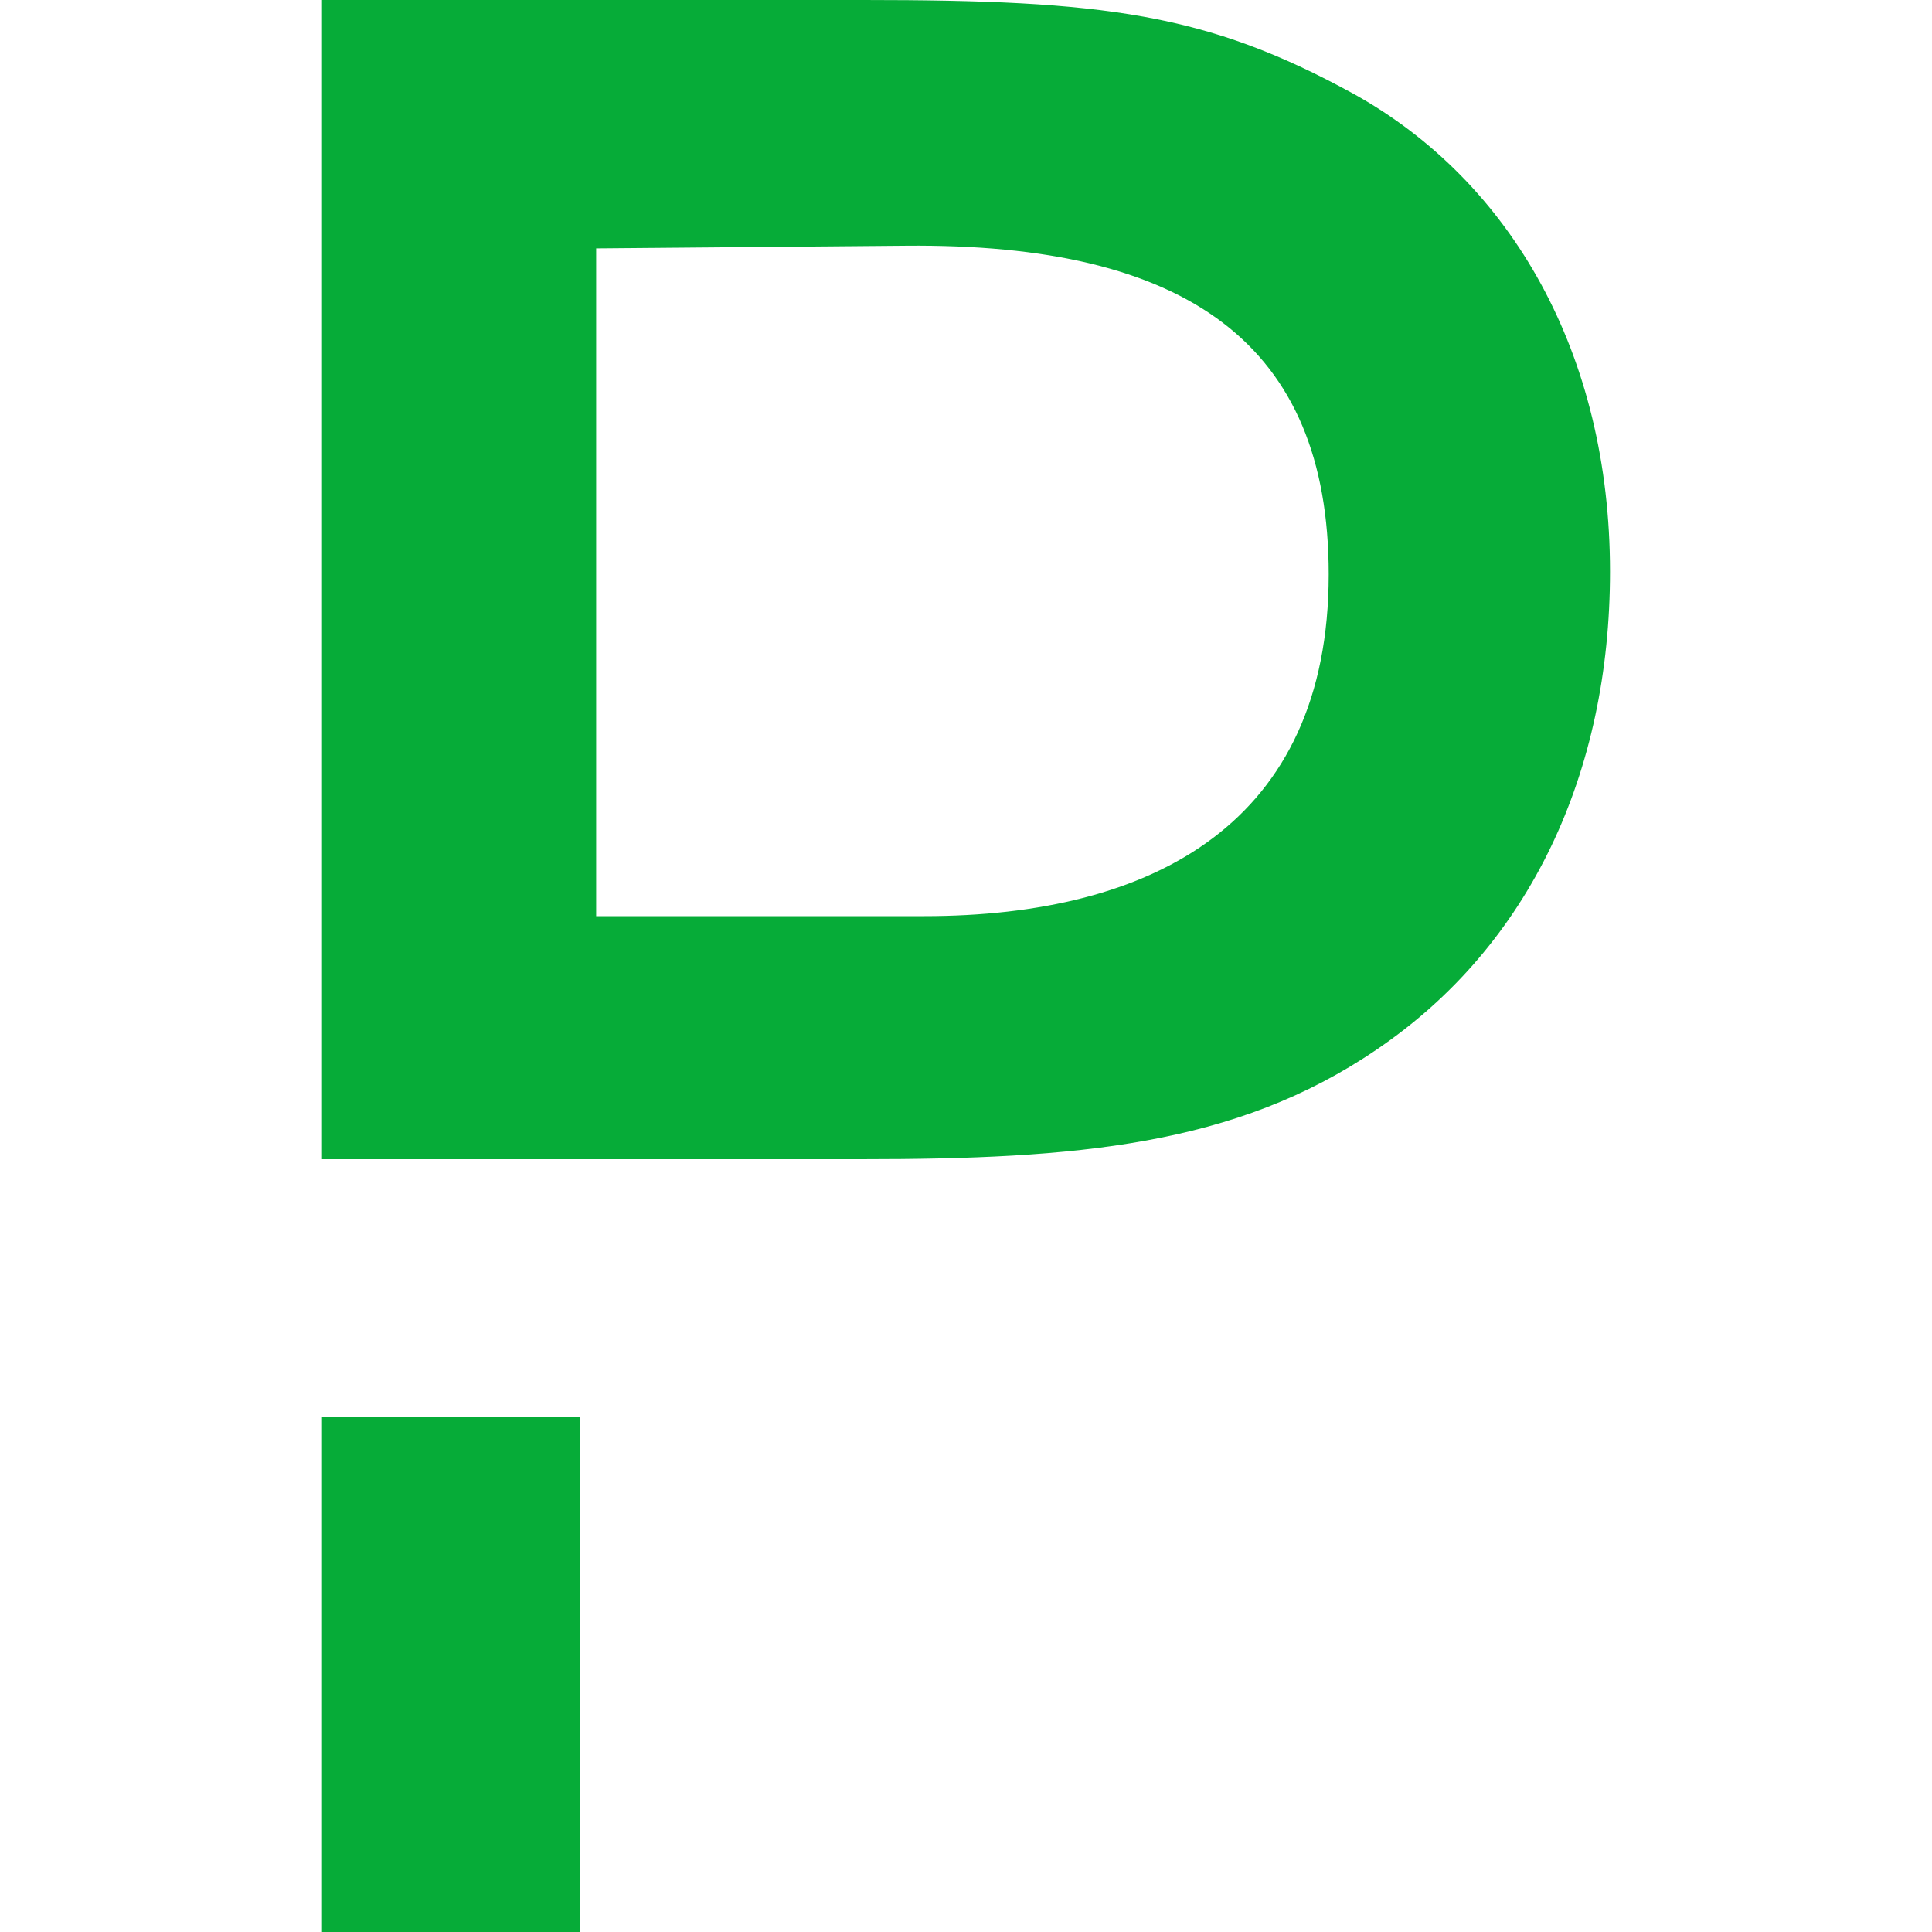
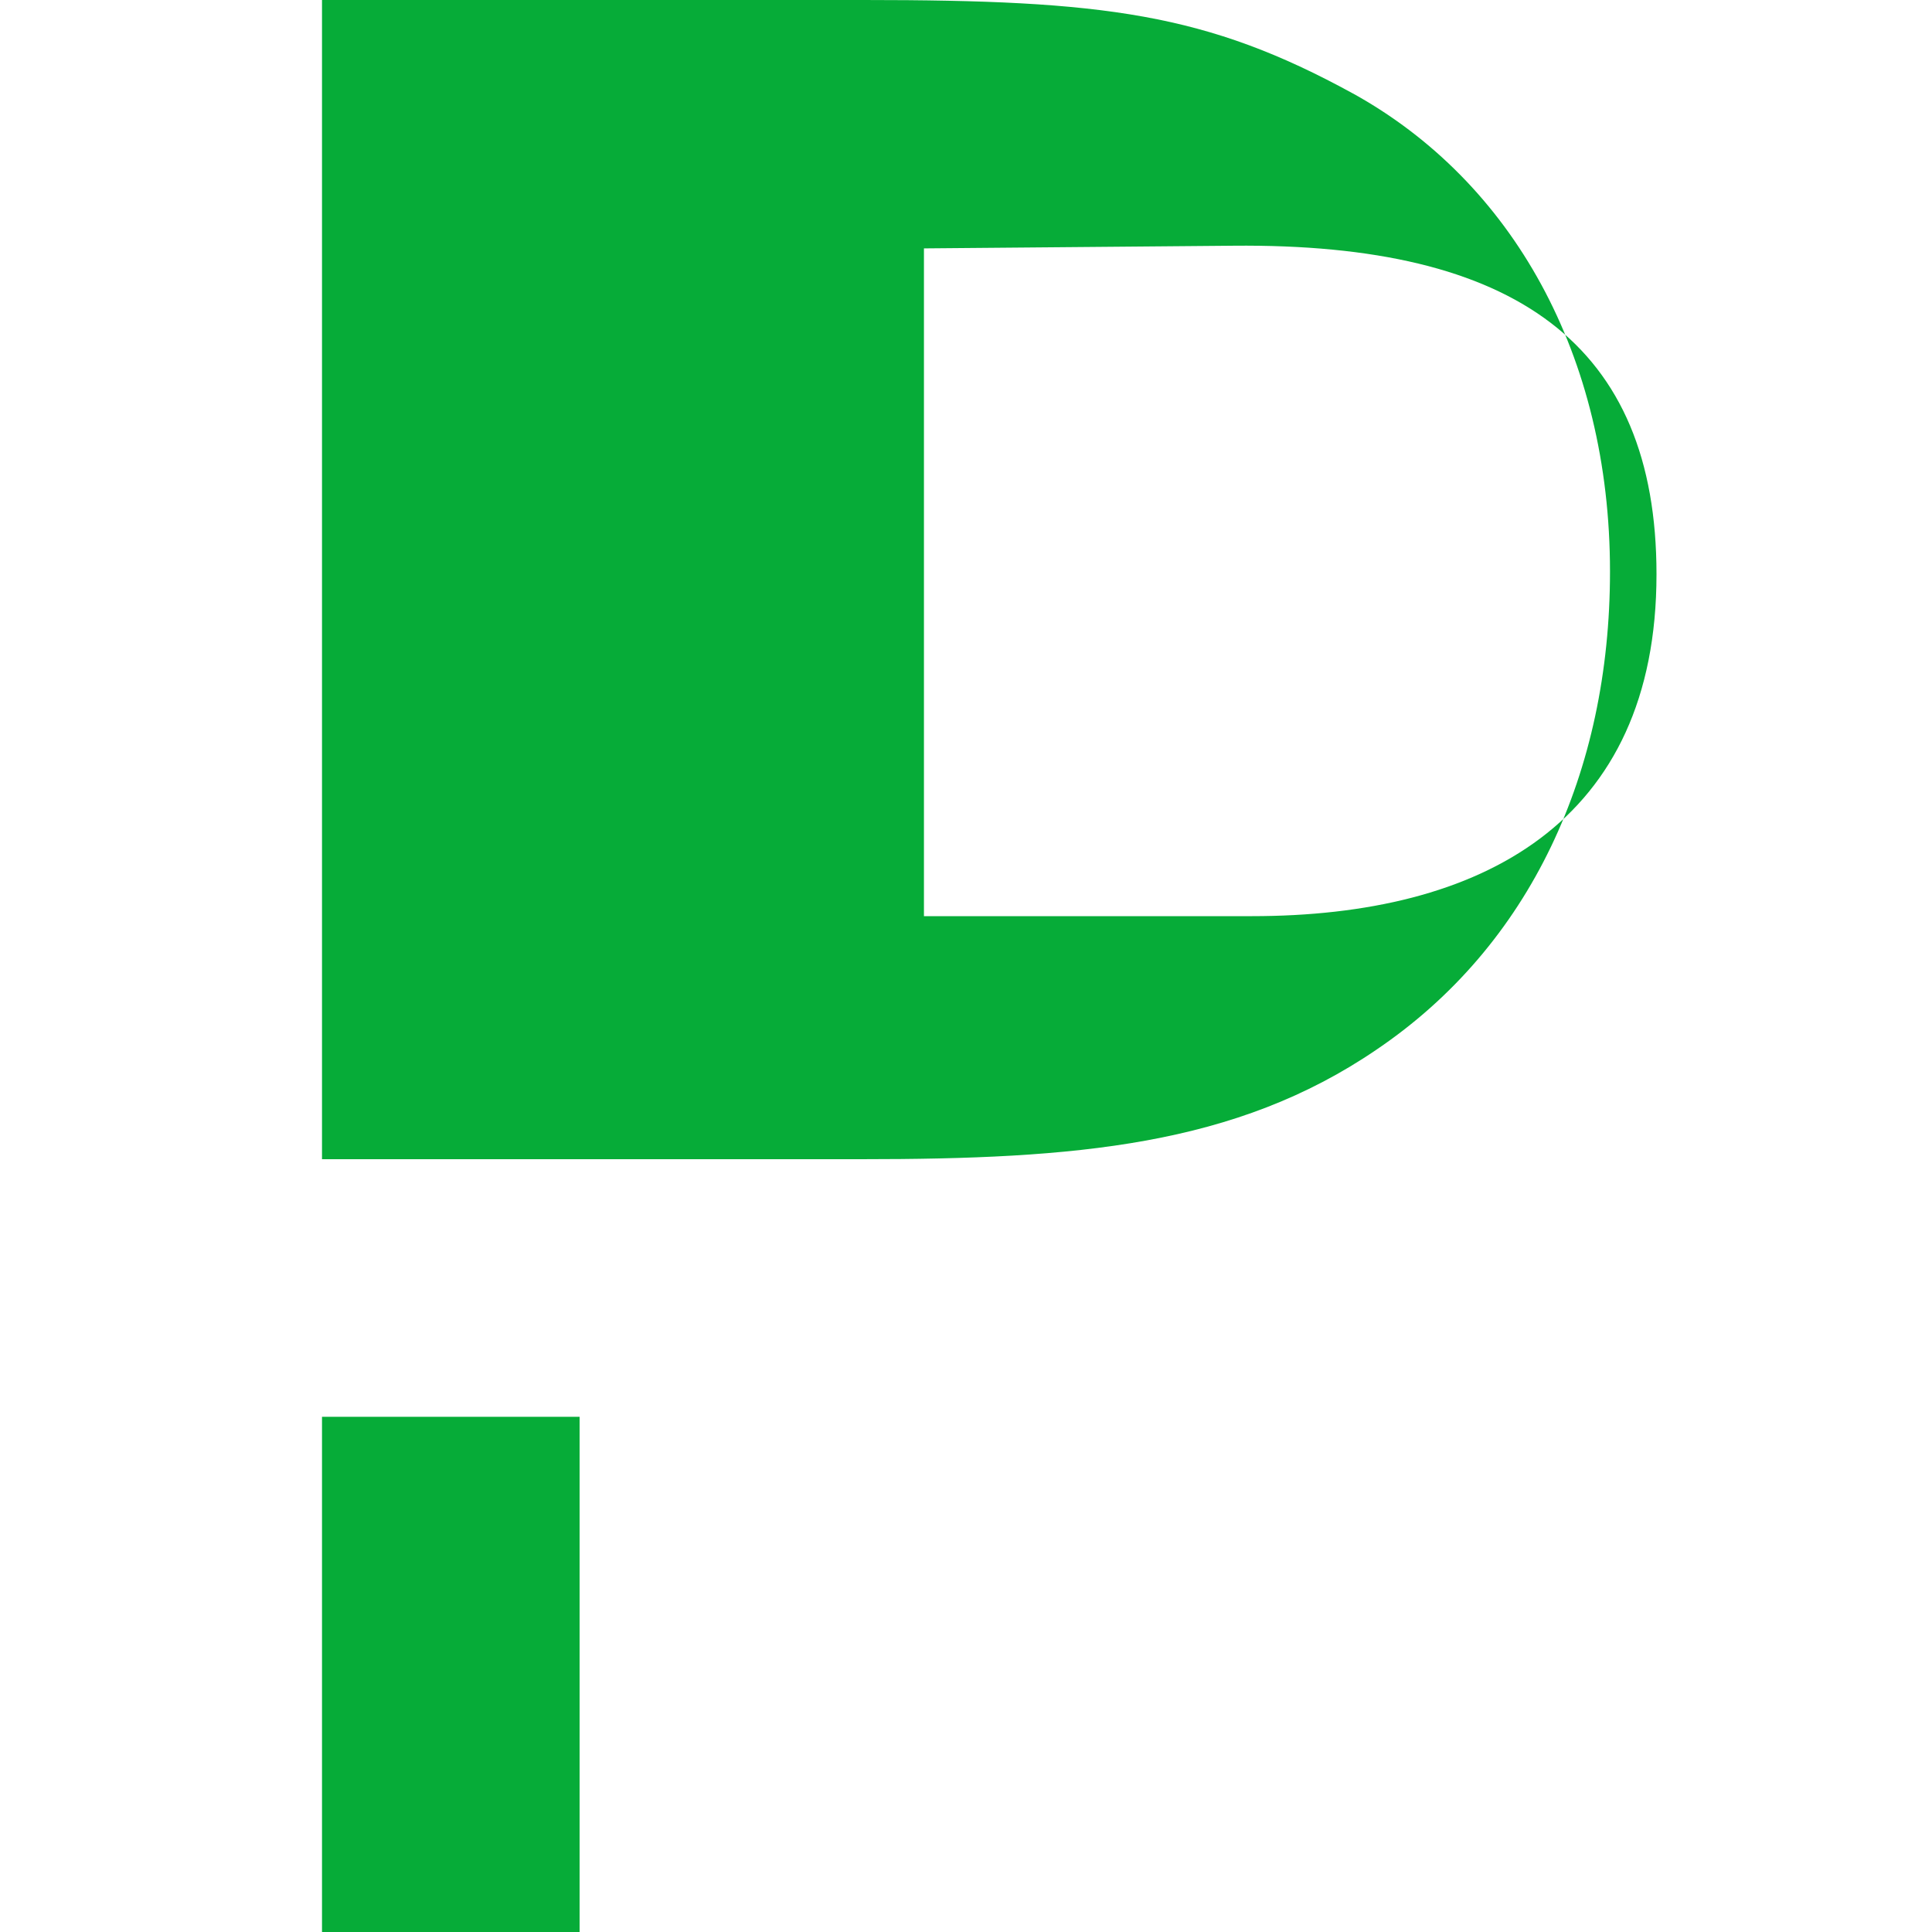
<svg xmlns="http://www.w3.org/2000/svg" width="60" height="60">
  <g fill="#06ac38" fill-rule="evenodd">
-     <path d="M18 44h-8v16h8zM28.694 28.452h-10.18V7.714l9.612-.083c8.759-.083 13.138 3.07 13.138 10.203 0 7.714-5.433 10.618-12.57 10.618M42.016 2.903C37.476.415 34.29 0 26.83 0H10v36h16.748c6.65 0 11.619-.415 15.998-3.401C47.531 29.364 50 23.972 50 17.75c0-6.719-3.037-12.11-7.984-14.848" />
+     <path d="M18 44h-8v16h8zM28.694 28.452V7.714l9.612-.083c8.759-.083 13.138 3.07 13.138 10.203 0 7.714-5.433 10.618-12.57 10.618M42.016 2.903C37.476.415 34.29 0 26.83 0H10v36h16.748c6.65 0 11.619-.415 15.998-3.401C47.531 29.364 50 23.972 50 17.75c0-6.719-3.037-12.11-7.984-14.848" />
  </g>
</svg>